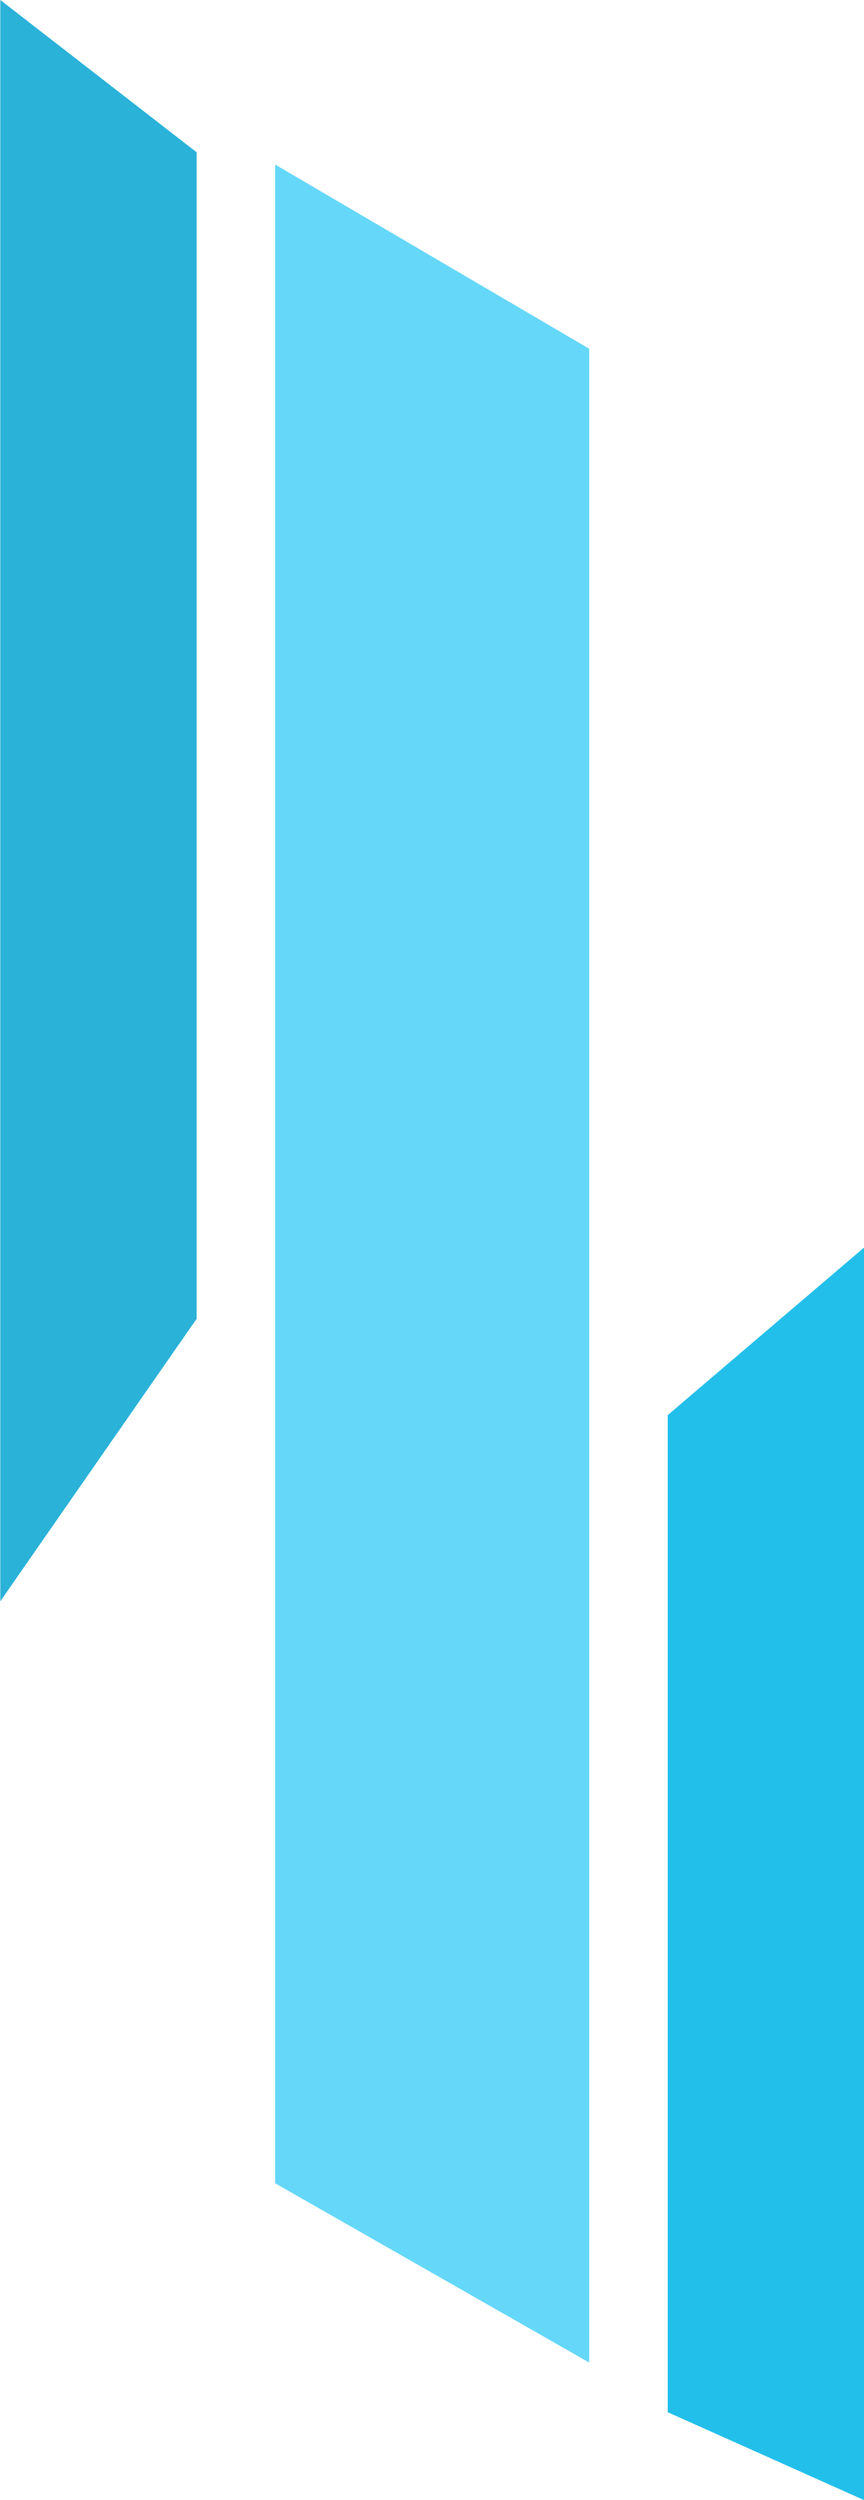
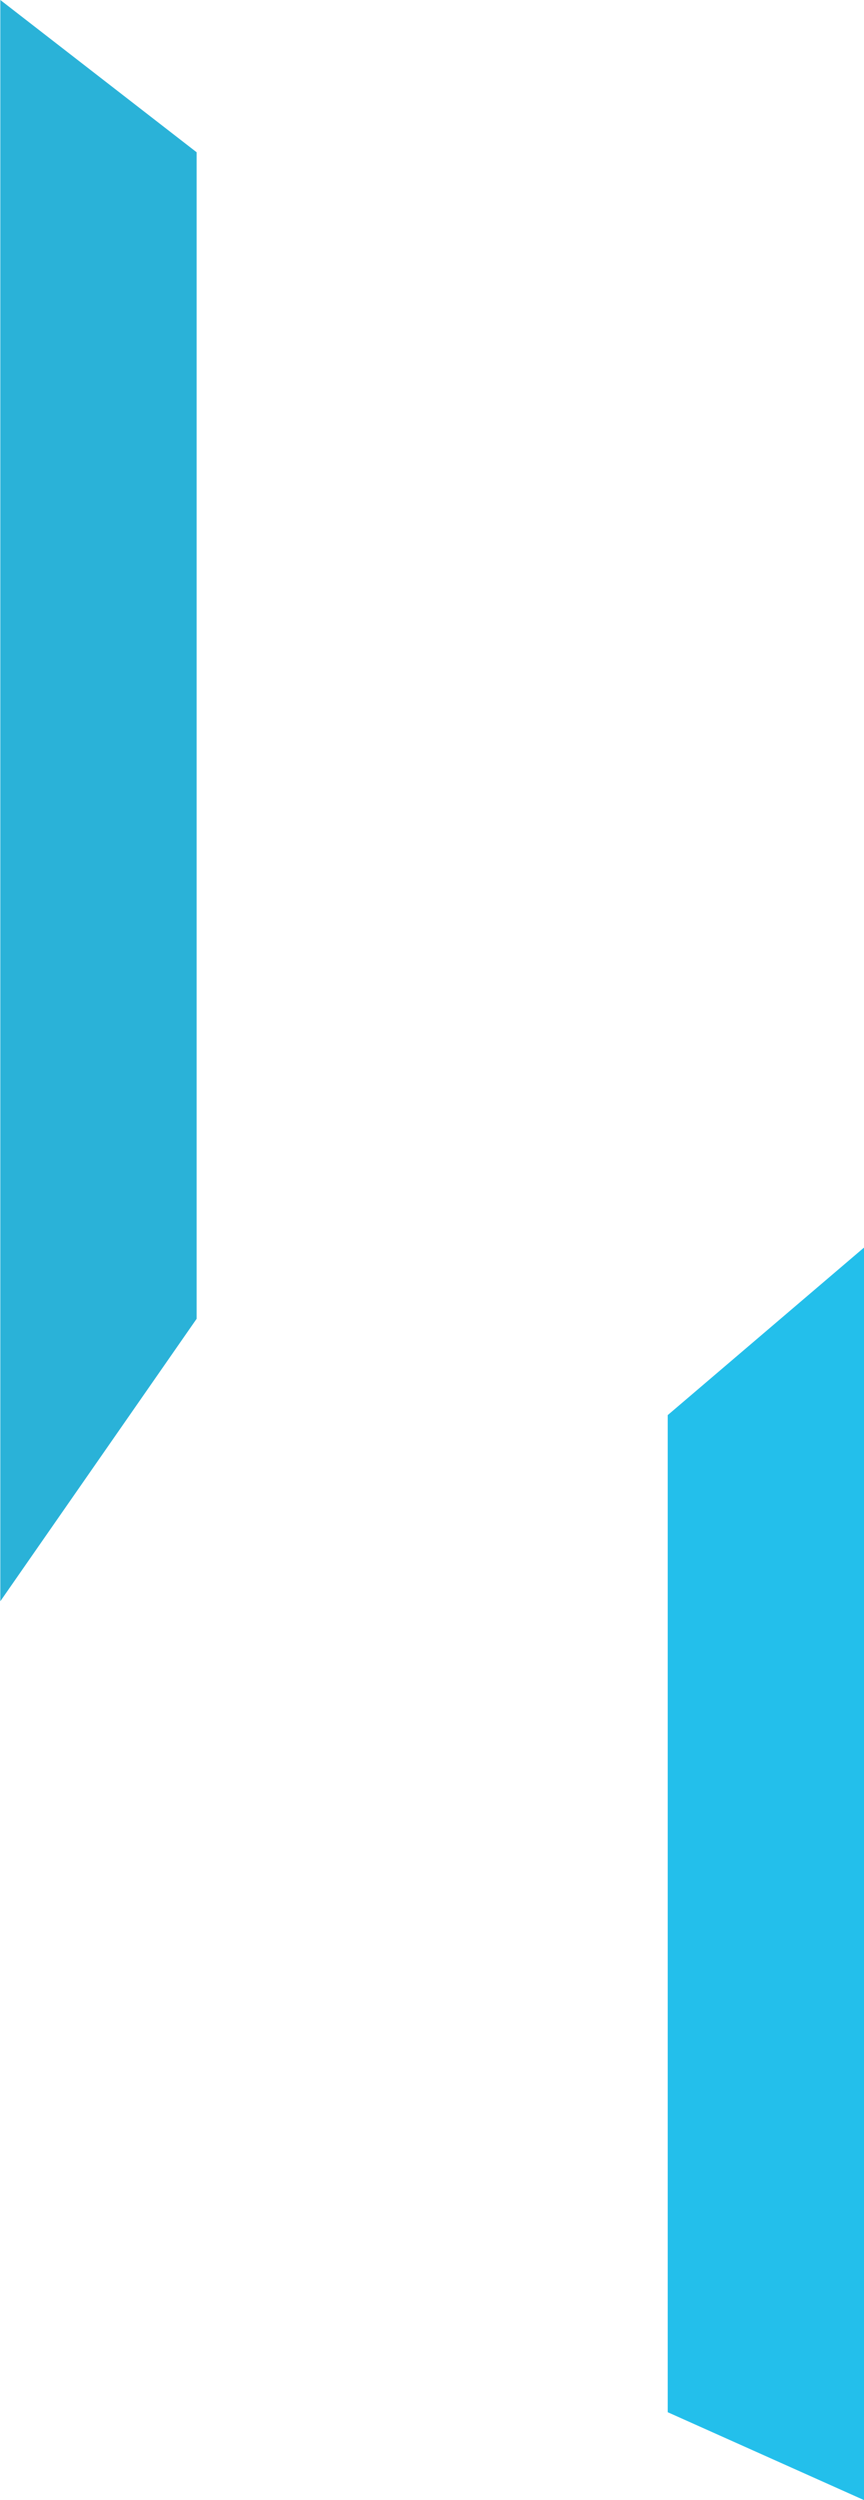
<svg xmlns="http://www.w3.org/2000/svg" width="165" height="477" viewBox="0 0 165 477" fill="none">
-   <path d="M52.544 31.394L112.521 66.536V450.76L52.544 416.555V31.394Z" fill="#65D7F8" />
  <path d="M127.515 269.994L165 238.031V477L127.515 460.233V269.994Z" fill="#23BFEB" />
  <path d="M0.065 0L37.55 29.051V251.62L0.065 305.505V0Z" fill="#2AB2D8" />
</svg>